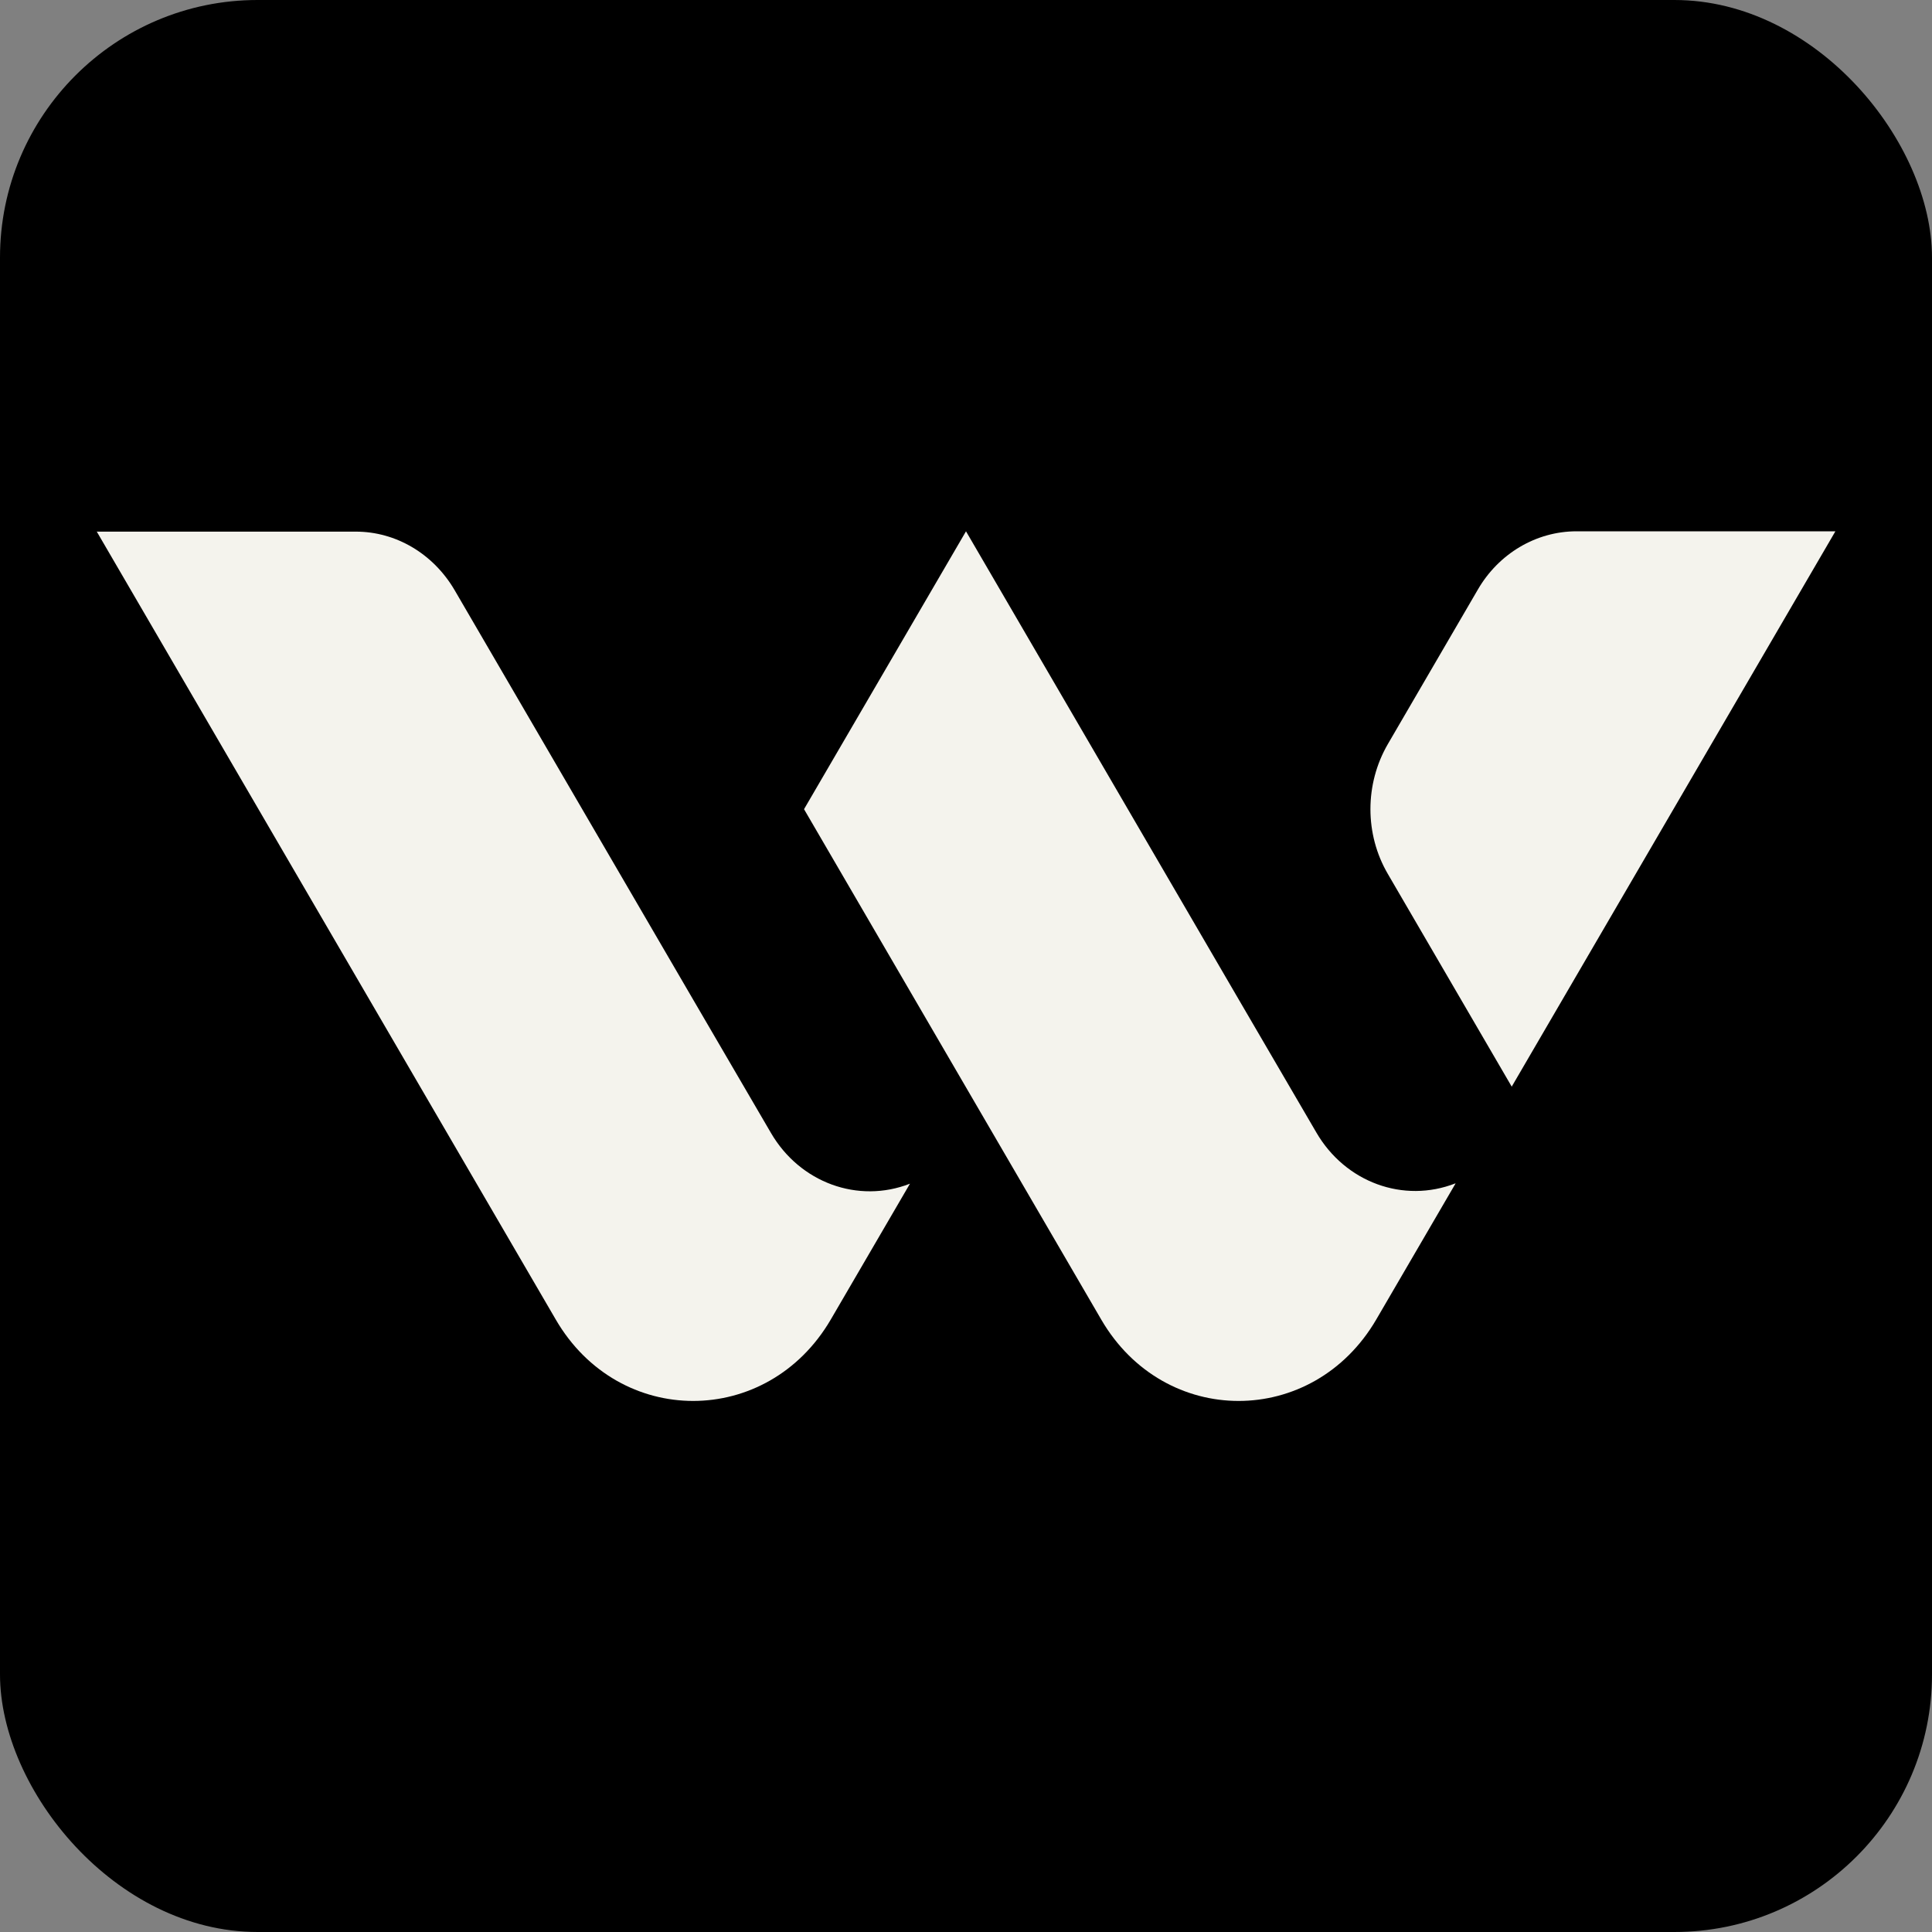
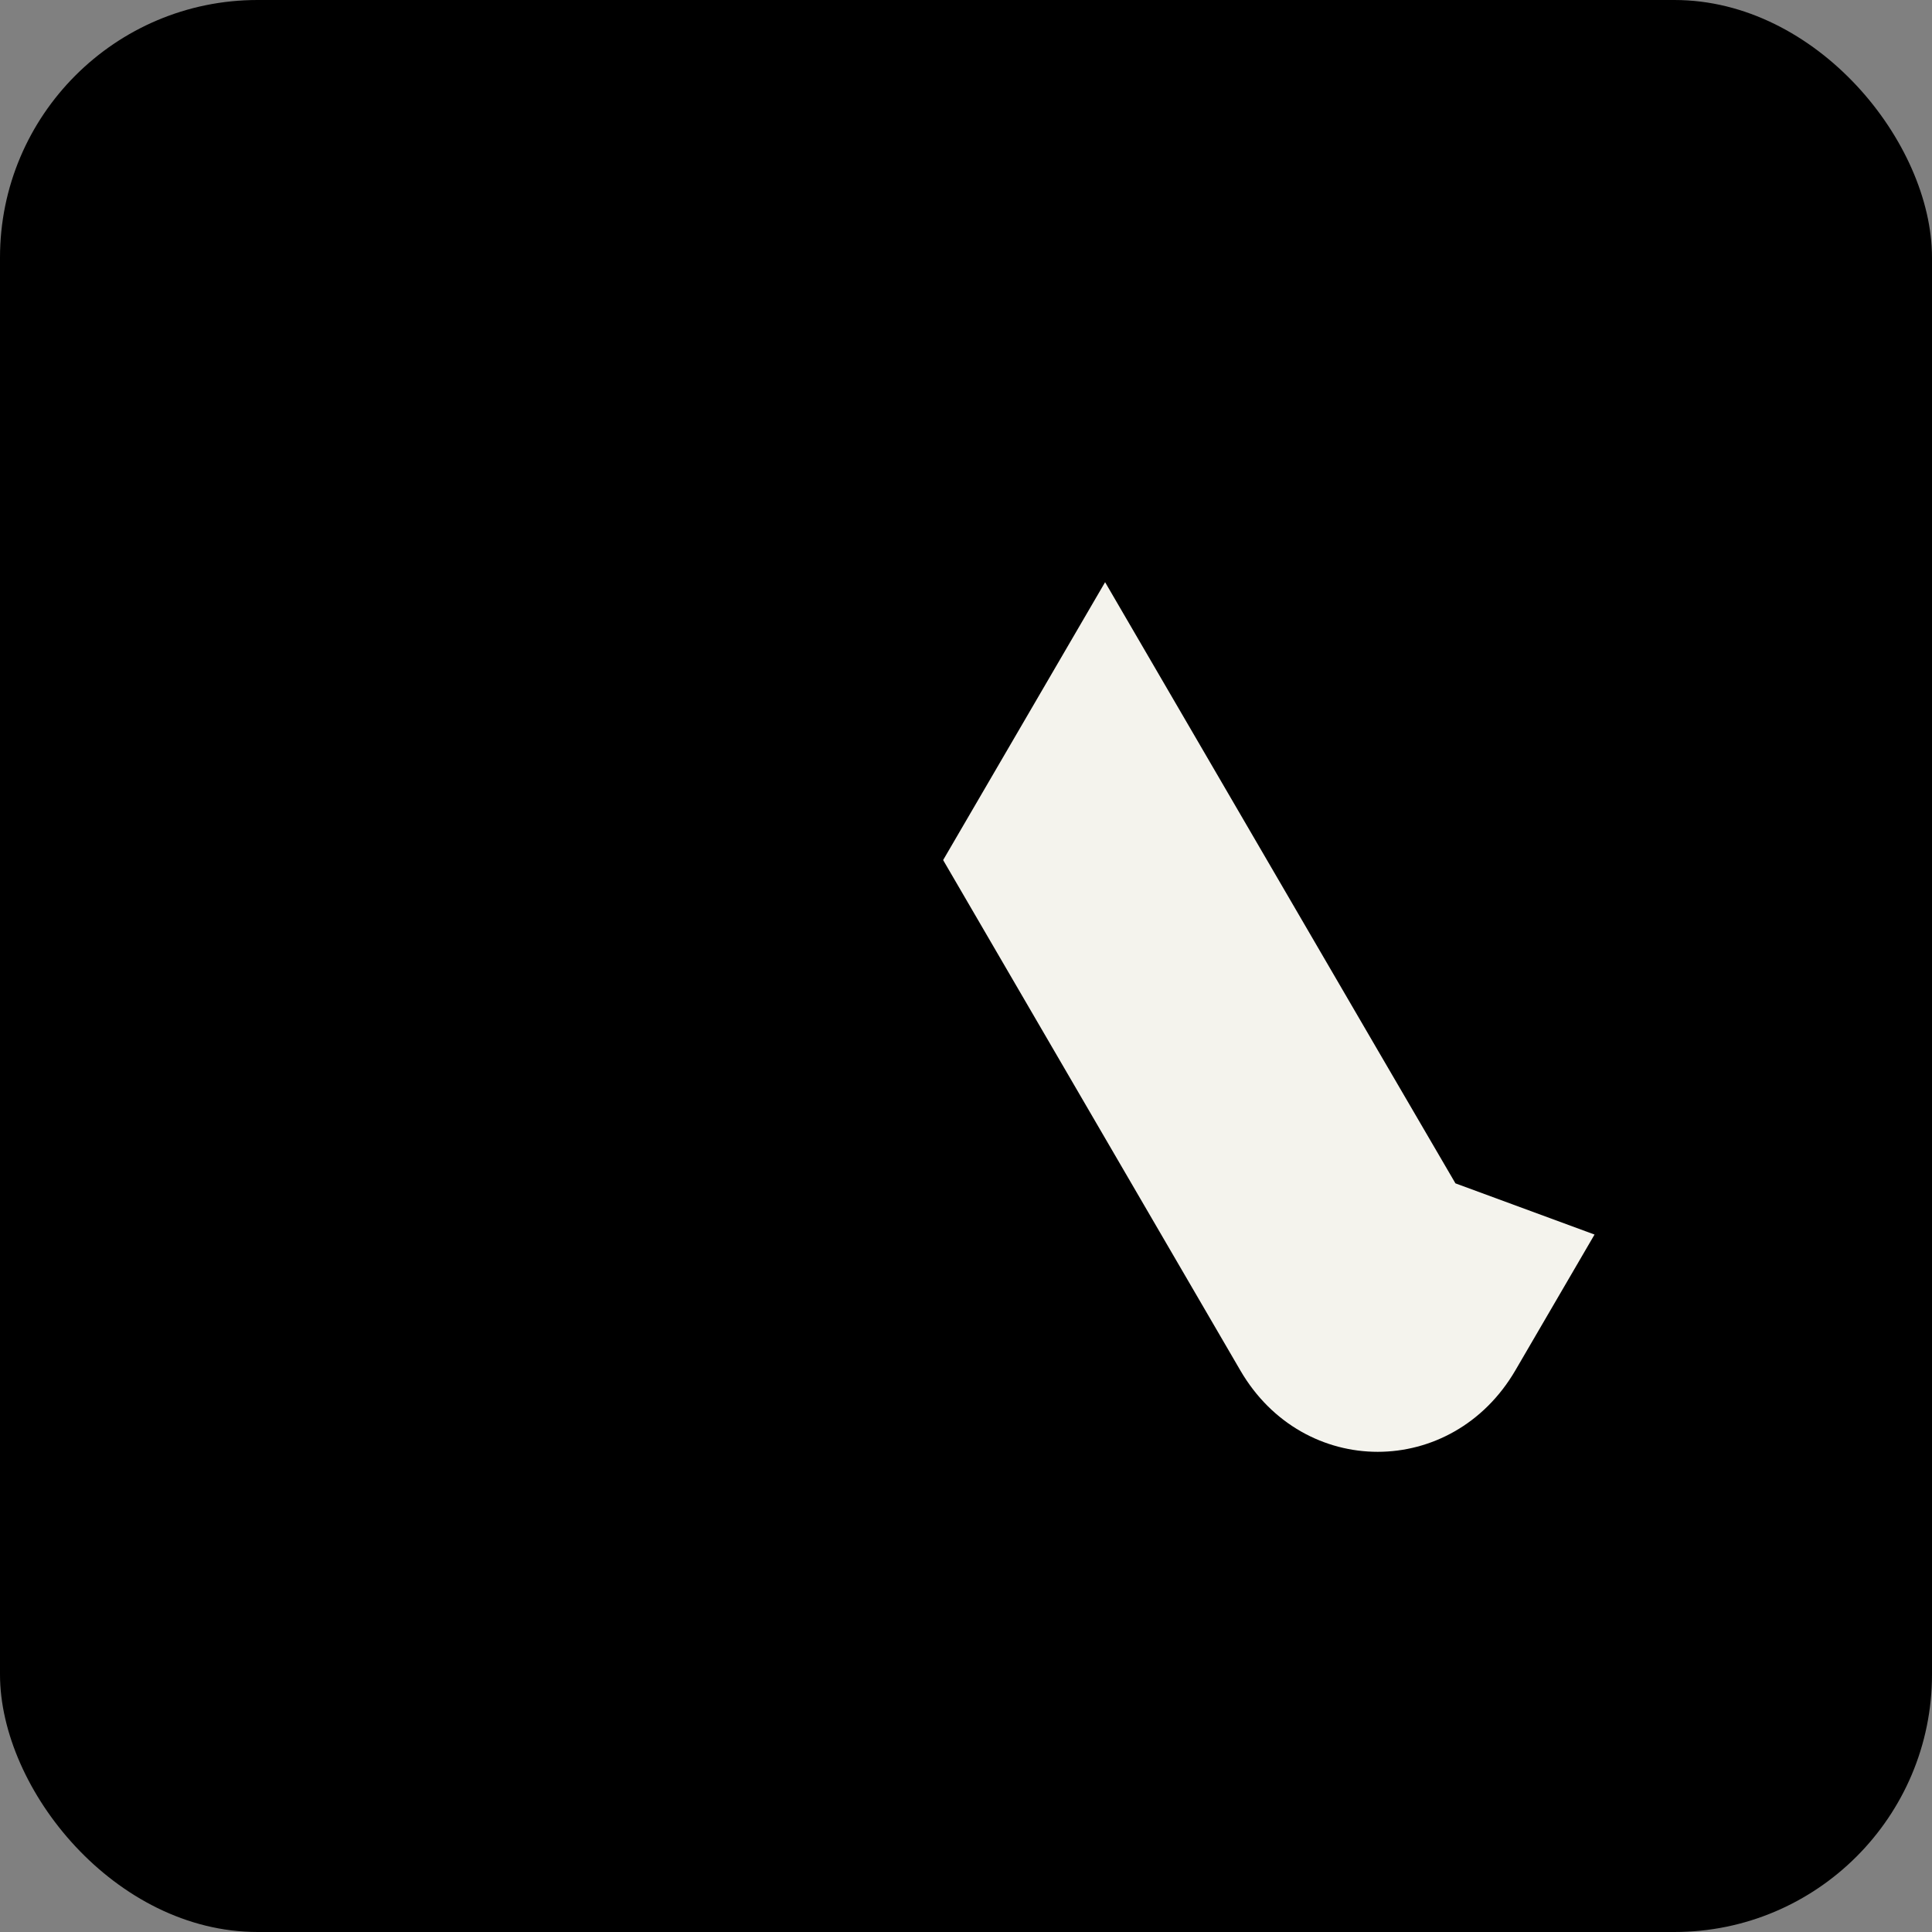
<svg xmlns="http://www.w3.org/2000/svg" version="1.1" width="600" height="600">
  <rect width="100%" height="100%" fill="#808080" stroke="none" />
  <svg id="SvgjsSvg1024" version="1.1" viewBox="0 0 600 600">
    <defs>
      <style>
      .st0 {
        fill: #f4f3ed;
      }
    </style>
    </defs>
    <g id="SvgjsG1023">
      <rect width="600" height="600" rx="80" ry="80" />
    </g>
    <g>
-       <path class="st0" d="M30,165l142.6,244.8c19.6,33.7,65.7,33.7,85.4,0l24.6-42.2h0c-16.1,6.3-34.2-.3-43.2-15.8l-24.1-41.3-74.1-127.2c-6.6-11.3-18.2-18.2-30.7-18.2H30Z" />
-       <path class="st0" d="M469.4,337.6l100.6-172.6h-80.4c-12.5,0-24.2,6.9-30.7,18.2h0l-27.9,47.9c-7.2,12.4-7.2,28,0,40.3l38.5,66.1Z" />
-       <path class="st0" d="M452,367.5c-16.1,6.3-34.2-.3-43.2-15.8l-24.1-41.3-84.7-145.4-50.3,86.3h0l92.3,158.5c19.6,33.7,65.7,33.7,85.4,0l24.6-42.2h0Z" />
+       <path class="st0" d="M452,367.5l-24.1-41.3-84.7-145.4-50.3,86.3h0l92.3,158.5c19.6,33.7,65.7,33.7,85.4,0l24.6-42.2h0Z" />
    </g>
  </svg>
  <style>@media (prefers-color-scheme: light) { :root { filter: none; } }
@media (prefers-color-scheme: dark) { :root { filter: invert(100%); } }
</style>
</svg>